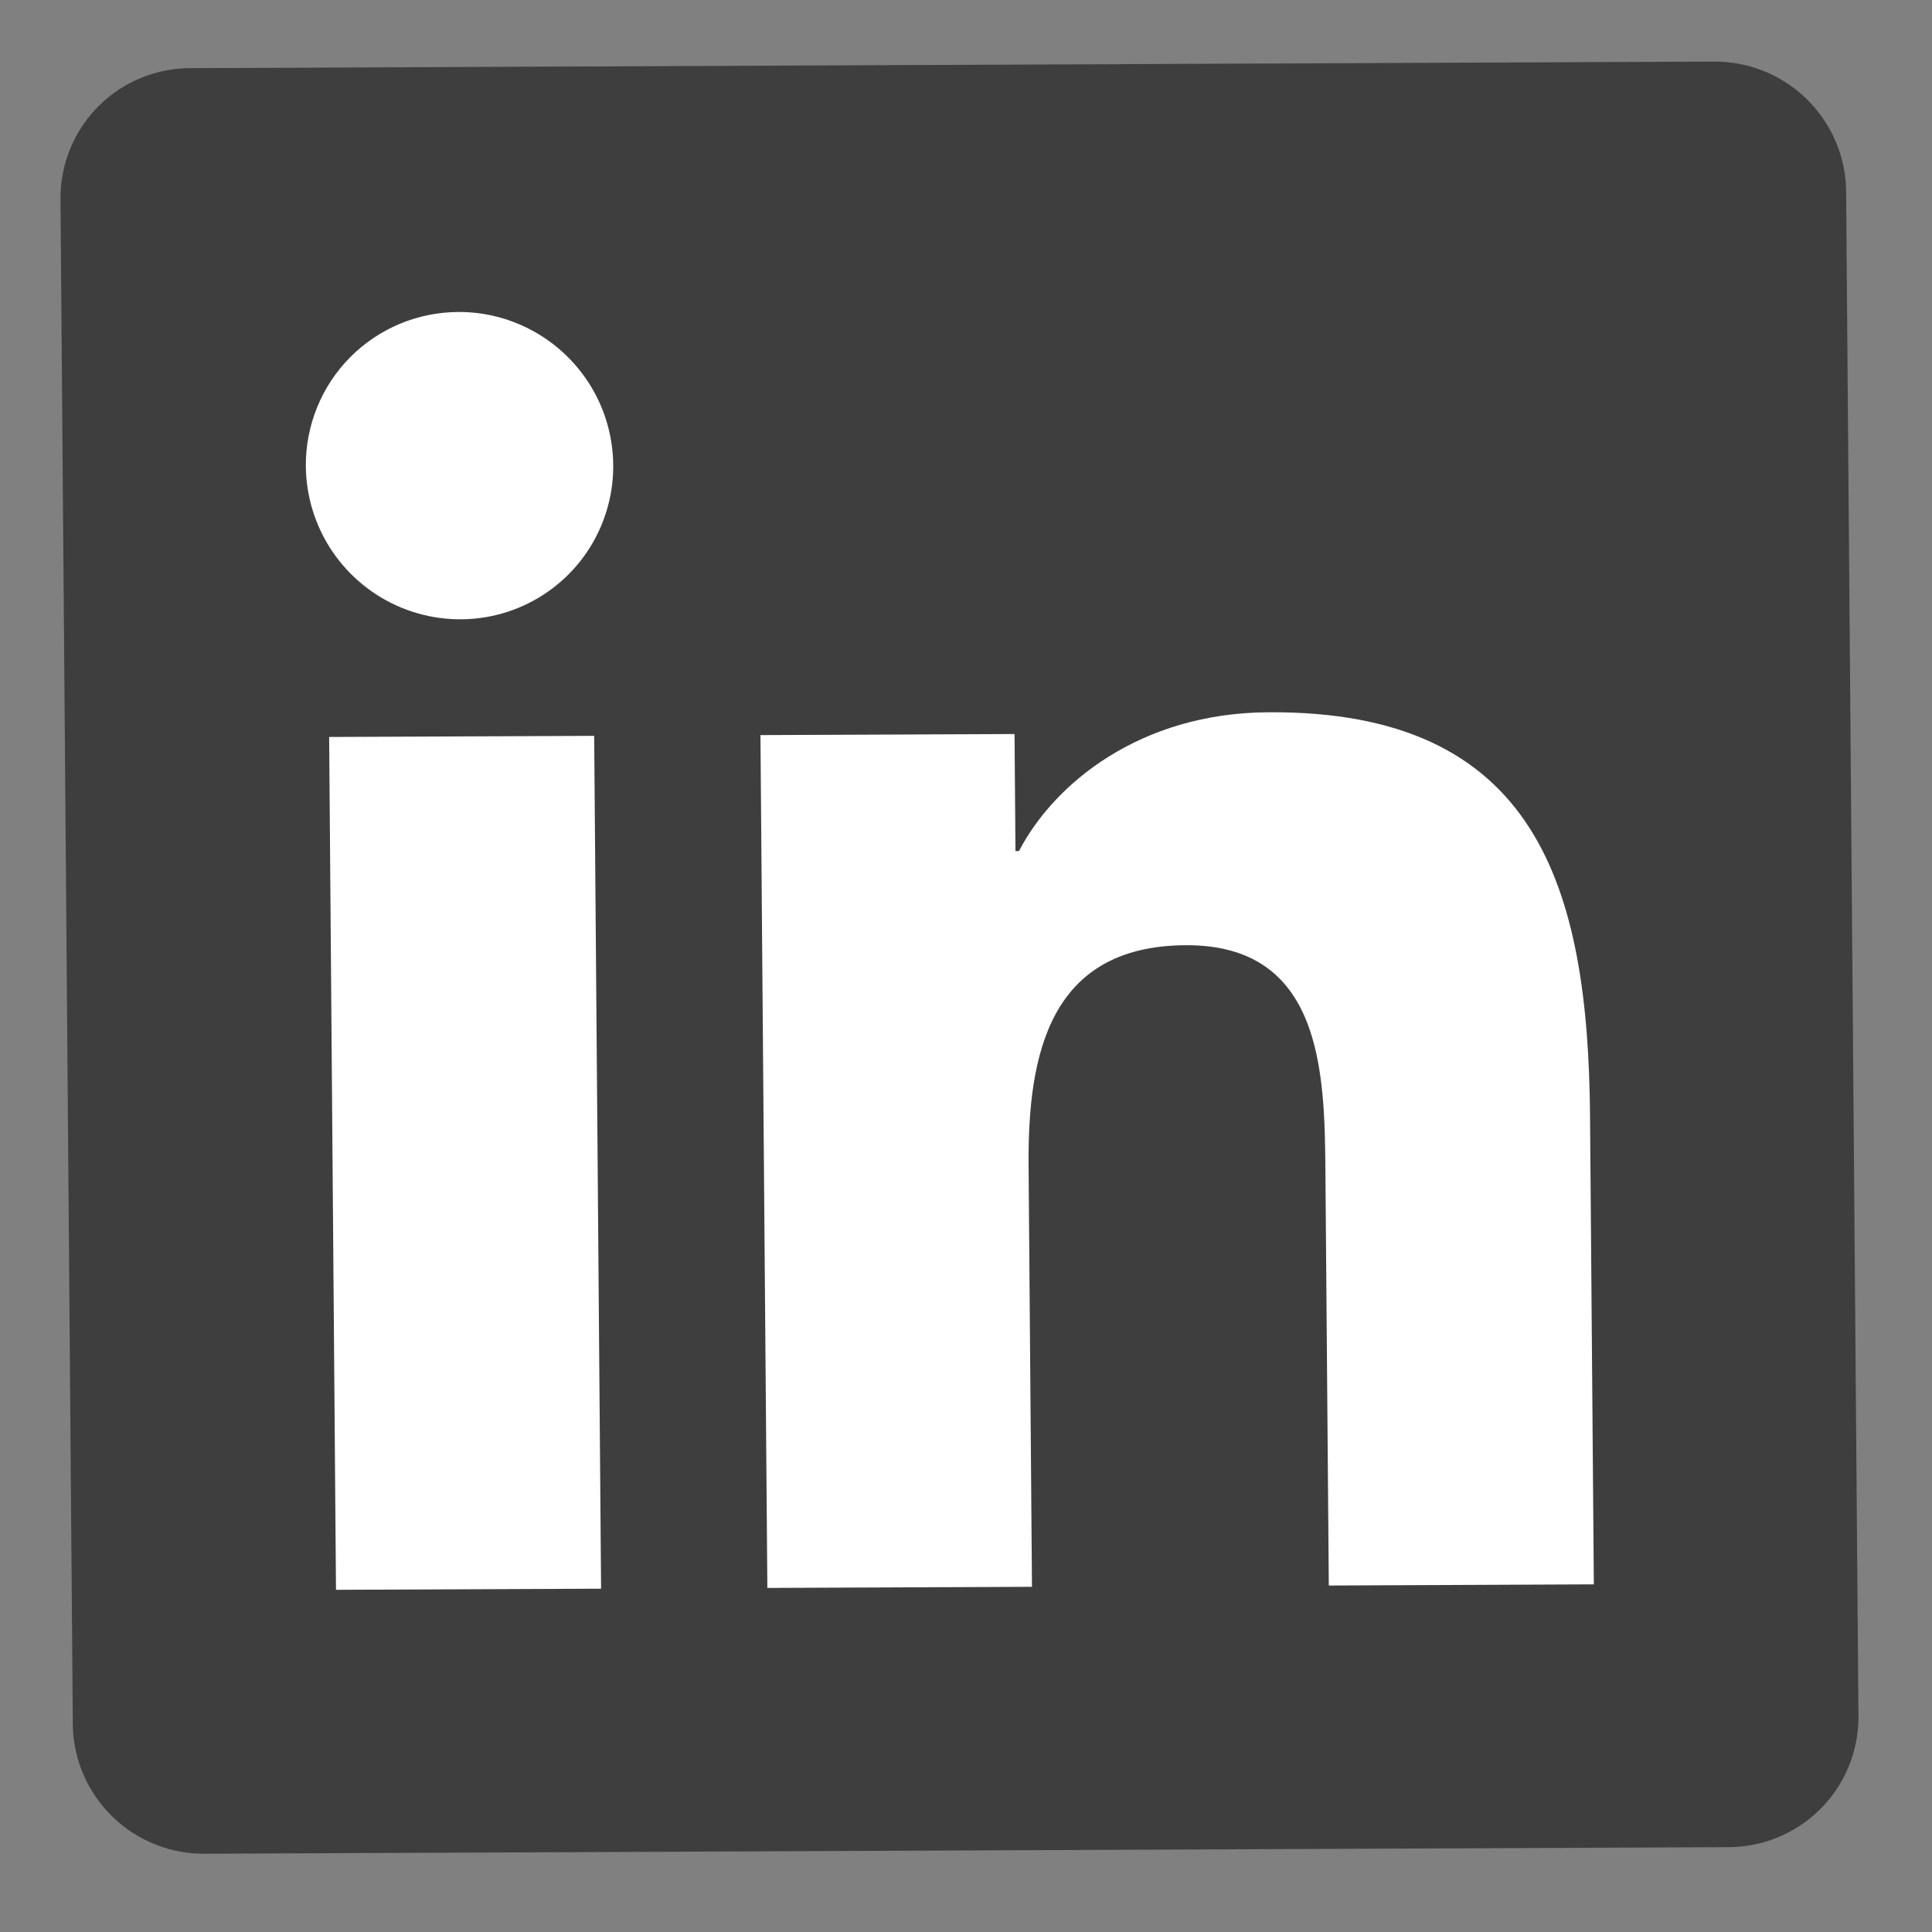
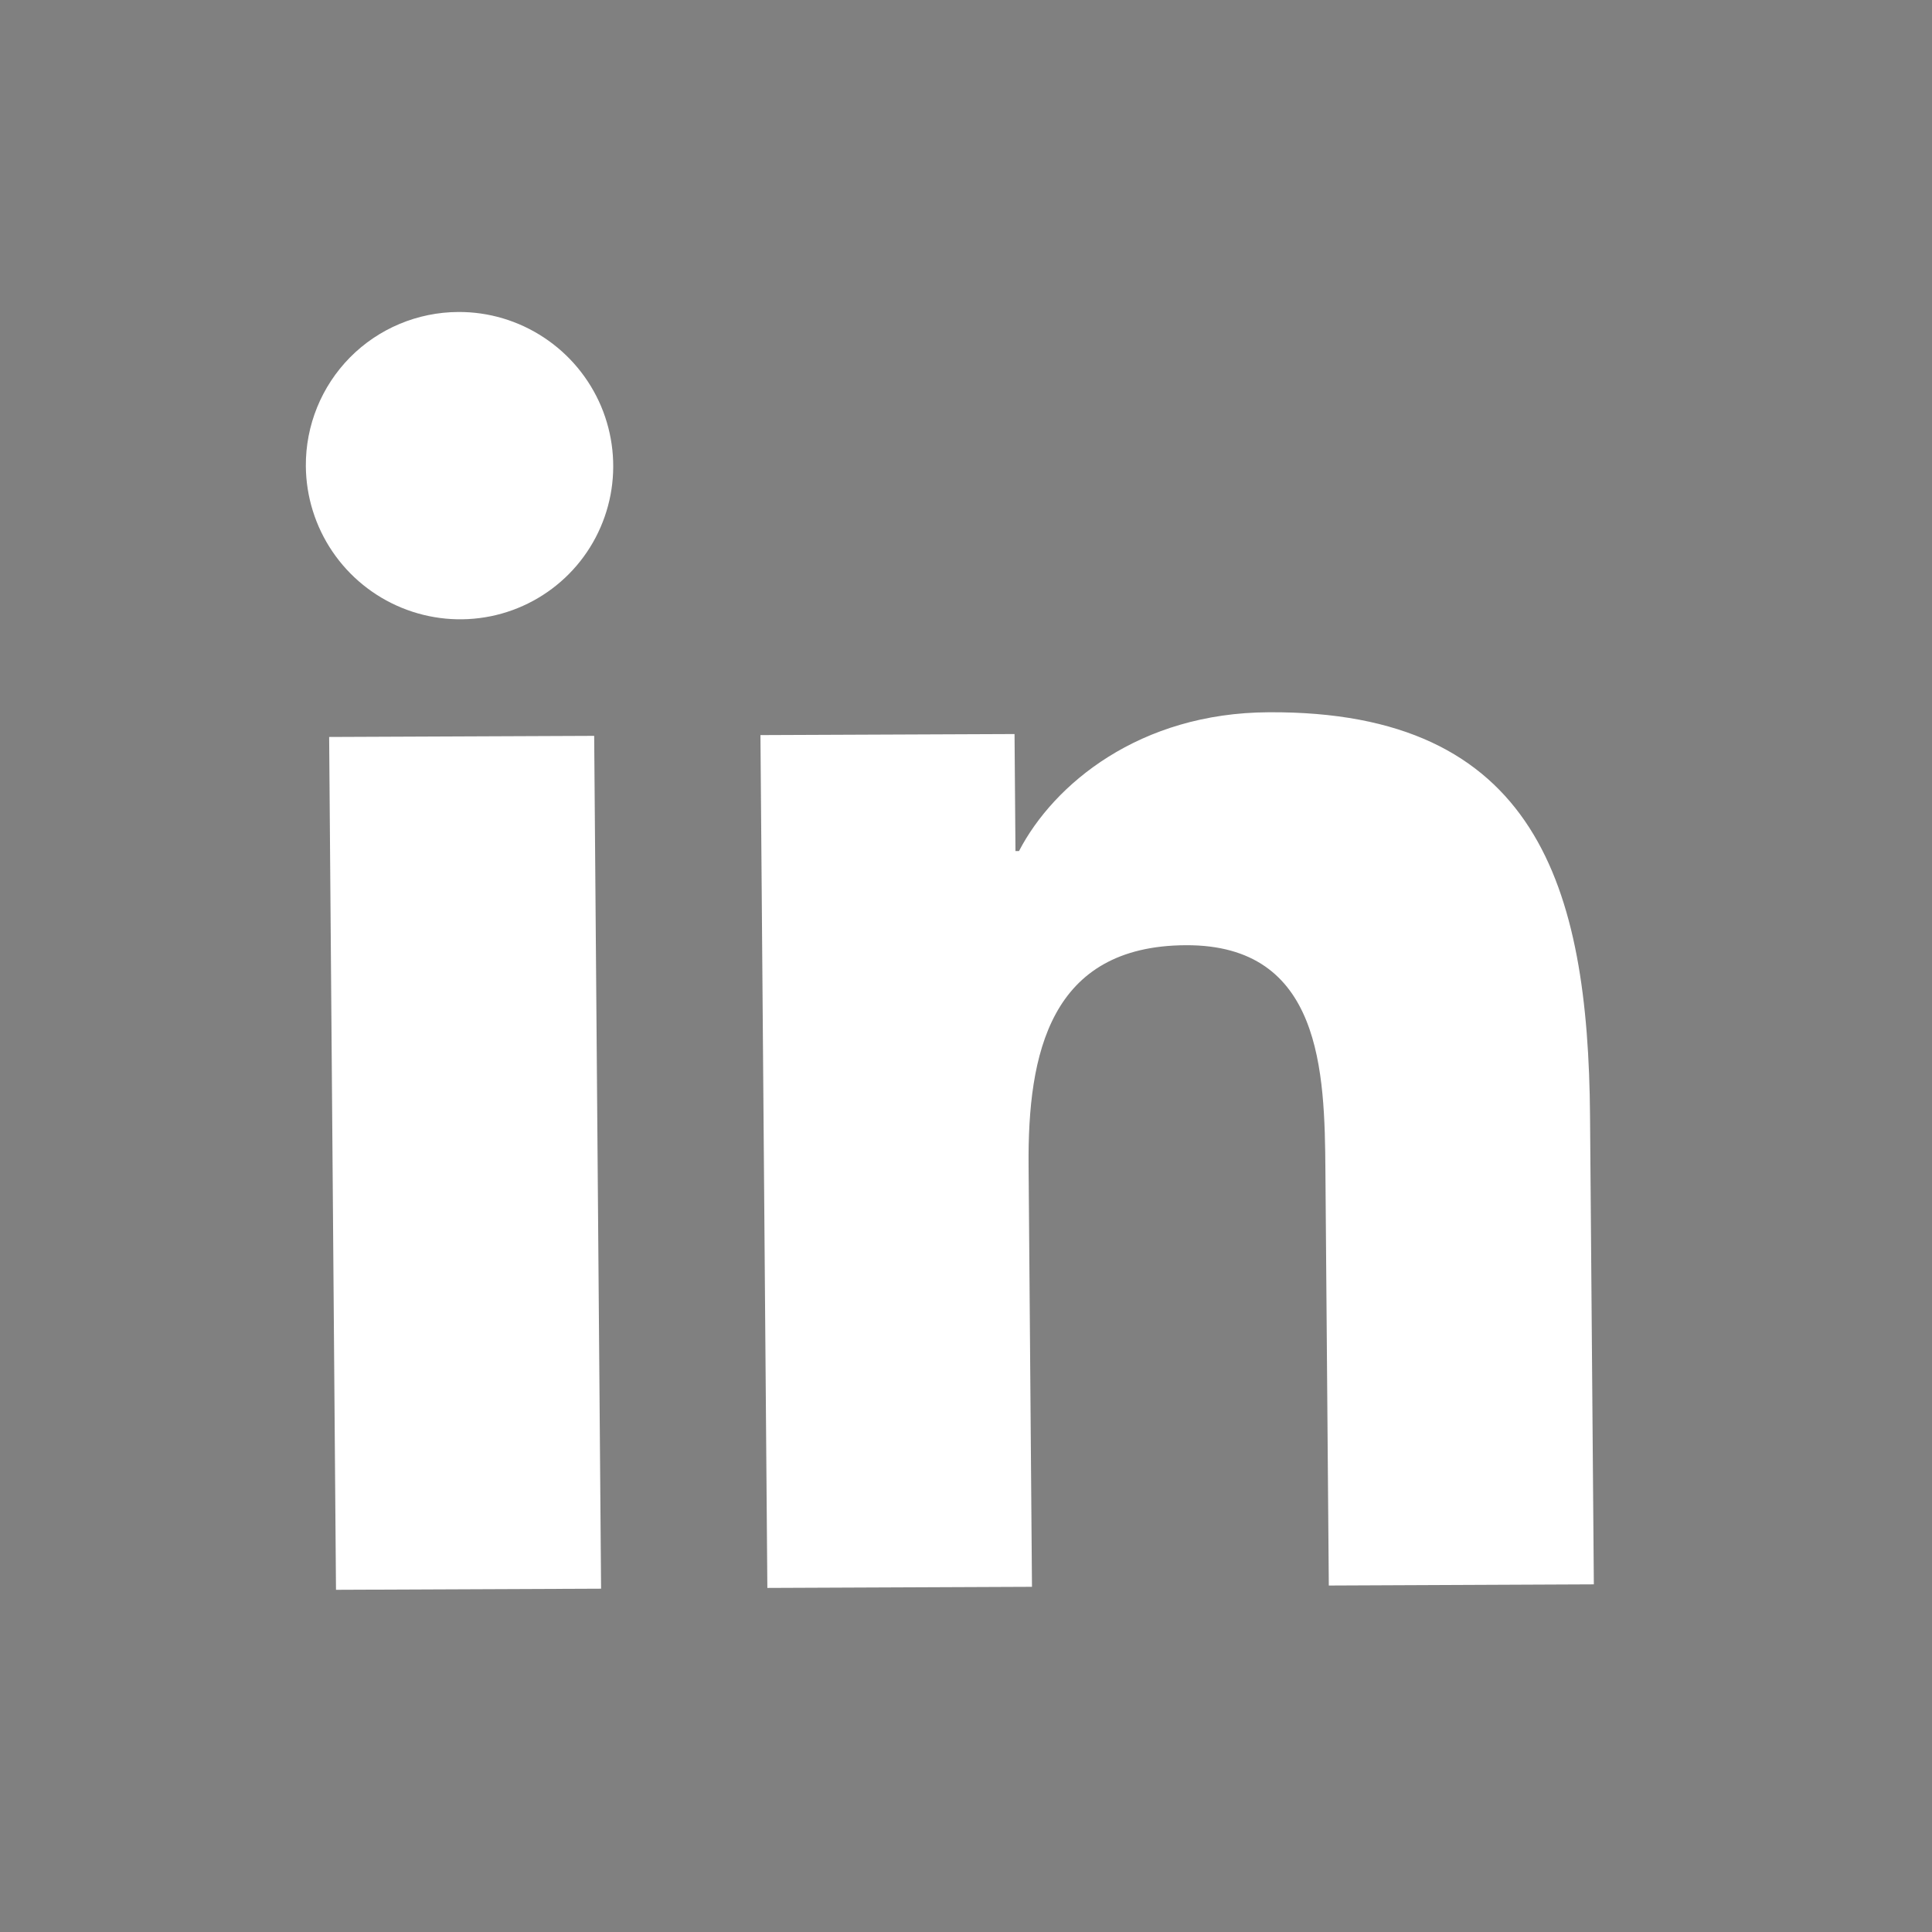
<svg xmlns="http://www.w3.org/2000/svg" width="33" height="33" viewBox="0 0 33 33" fill="none">
  <rect x="0" y="0" width="33" height="33" fill="#808080" stroke="none" />
-   <path d="M29.265 1.052L3.266 1.164C2.676 1.161 2.109 1.391 1.691 1.806C1.272 2.22 1.036 2.784 1.033 3.374L1.244 29.478C1.257 30.067 1.503 30.628 1.928 31.037C2.353 31.447 2.923 31.672 3.512 31.663L29.511 31.551C30.101 31.553 30.667 31.322 31.086 30.907C31.504 30.493 31.741 29.929 31.744 29.339L31.533 3.235C31.518 2.647 31.271 2.088 30.846 1.679C30.422 1.27 29.854 1.045 29.265 1.052Z" fill="#3E3E3E" />
  <path d="M5.622 12.588L10.149 12.569L10.267 27.136L5.739 27.155L5.622 12.588ZM7.828 5.329C8.347 5.326 8.856 5.478 9.29 5.765C9.724 6.051 10.064 6.46 10.267 6.939C10.469 7.418 10.525 7.946 10.428 8.455C10.33 8.965 10.084 9.434 9.72 9.802C9.355 10.171 8.889 10.423 8.381 10.526C7.872 10.629 7.344 10.579 6.863 10.382C6.381 10.185 5.969 9.85 5.677 9.419C5.386 8.989 5.228 8.482 5.224 7.962C5.219 7.267 5.491 6.598 5.979 6.104C6.467 5.611 7.132 5.332 7.828 5.329ZM12.989 12.556L17.329 12.538L17.345 14.537L17.405 14.537C18.001 13.39 19.466 12.176 21.669 12.166C26.253 12.137 27.128 15.15 27.159 19.063L27.224 27.062L22.697 27.082L22.639 19.995C22.626 18.307 22.578 16.135 20.256 16.145C17.933 16.155 17.553 17.997 17.569 19.907L17.627 27.104L13.107 27.123L12.989 12.556Z" fill="white" />
</svg>